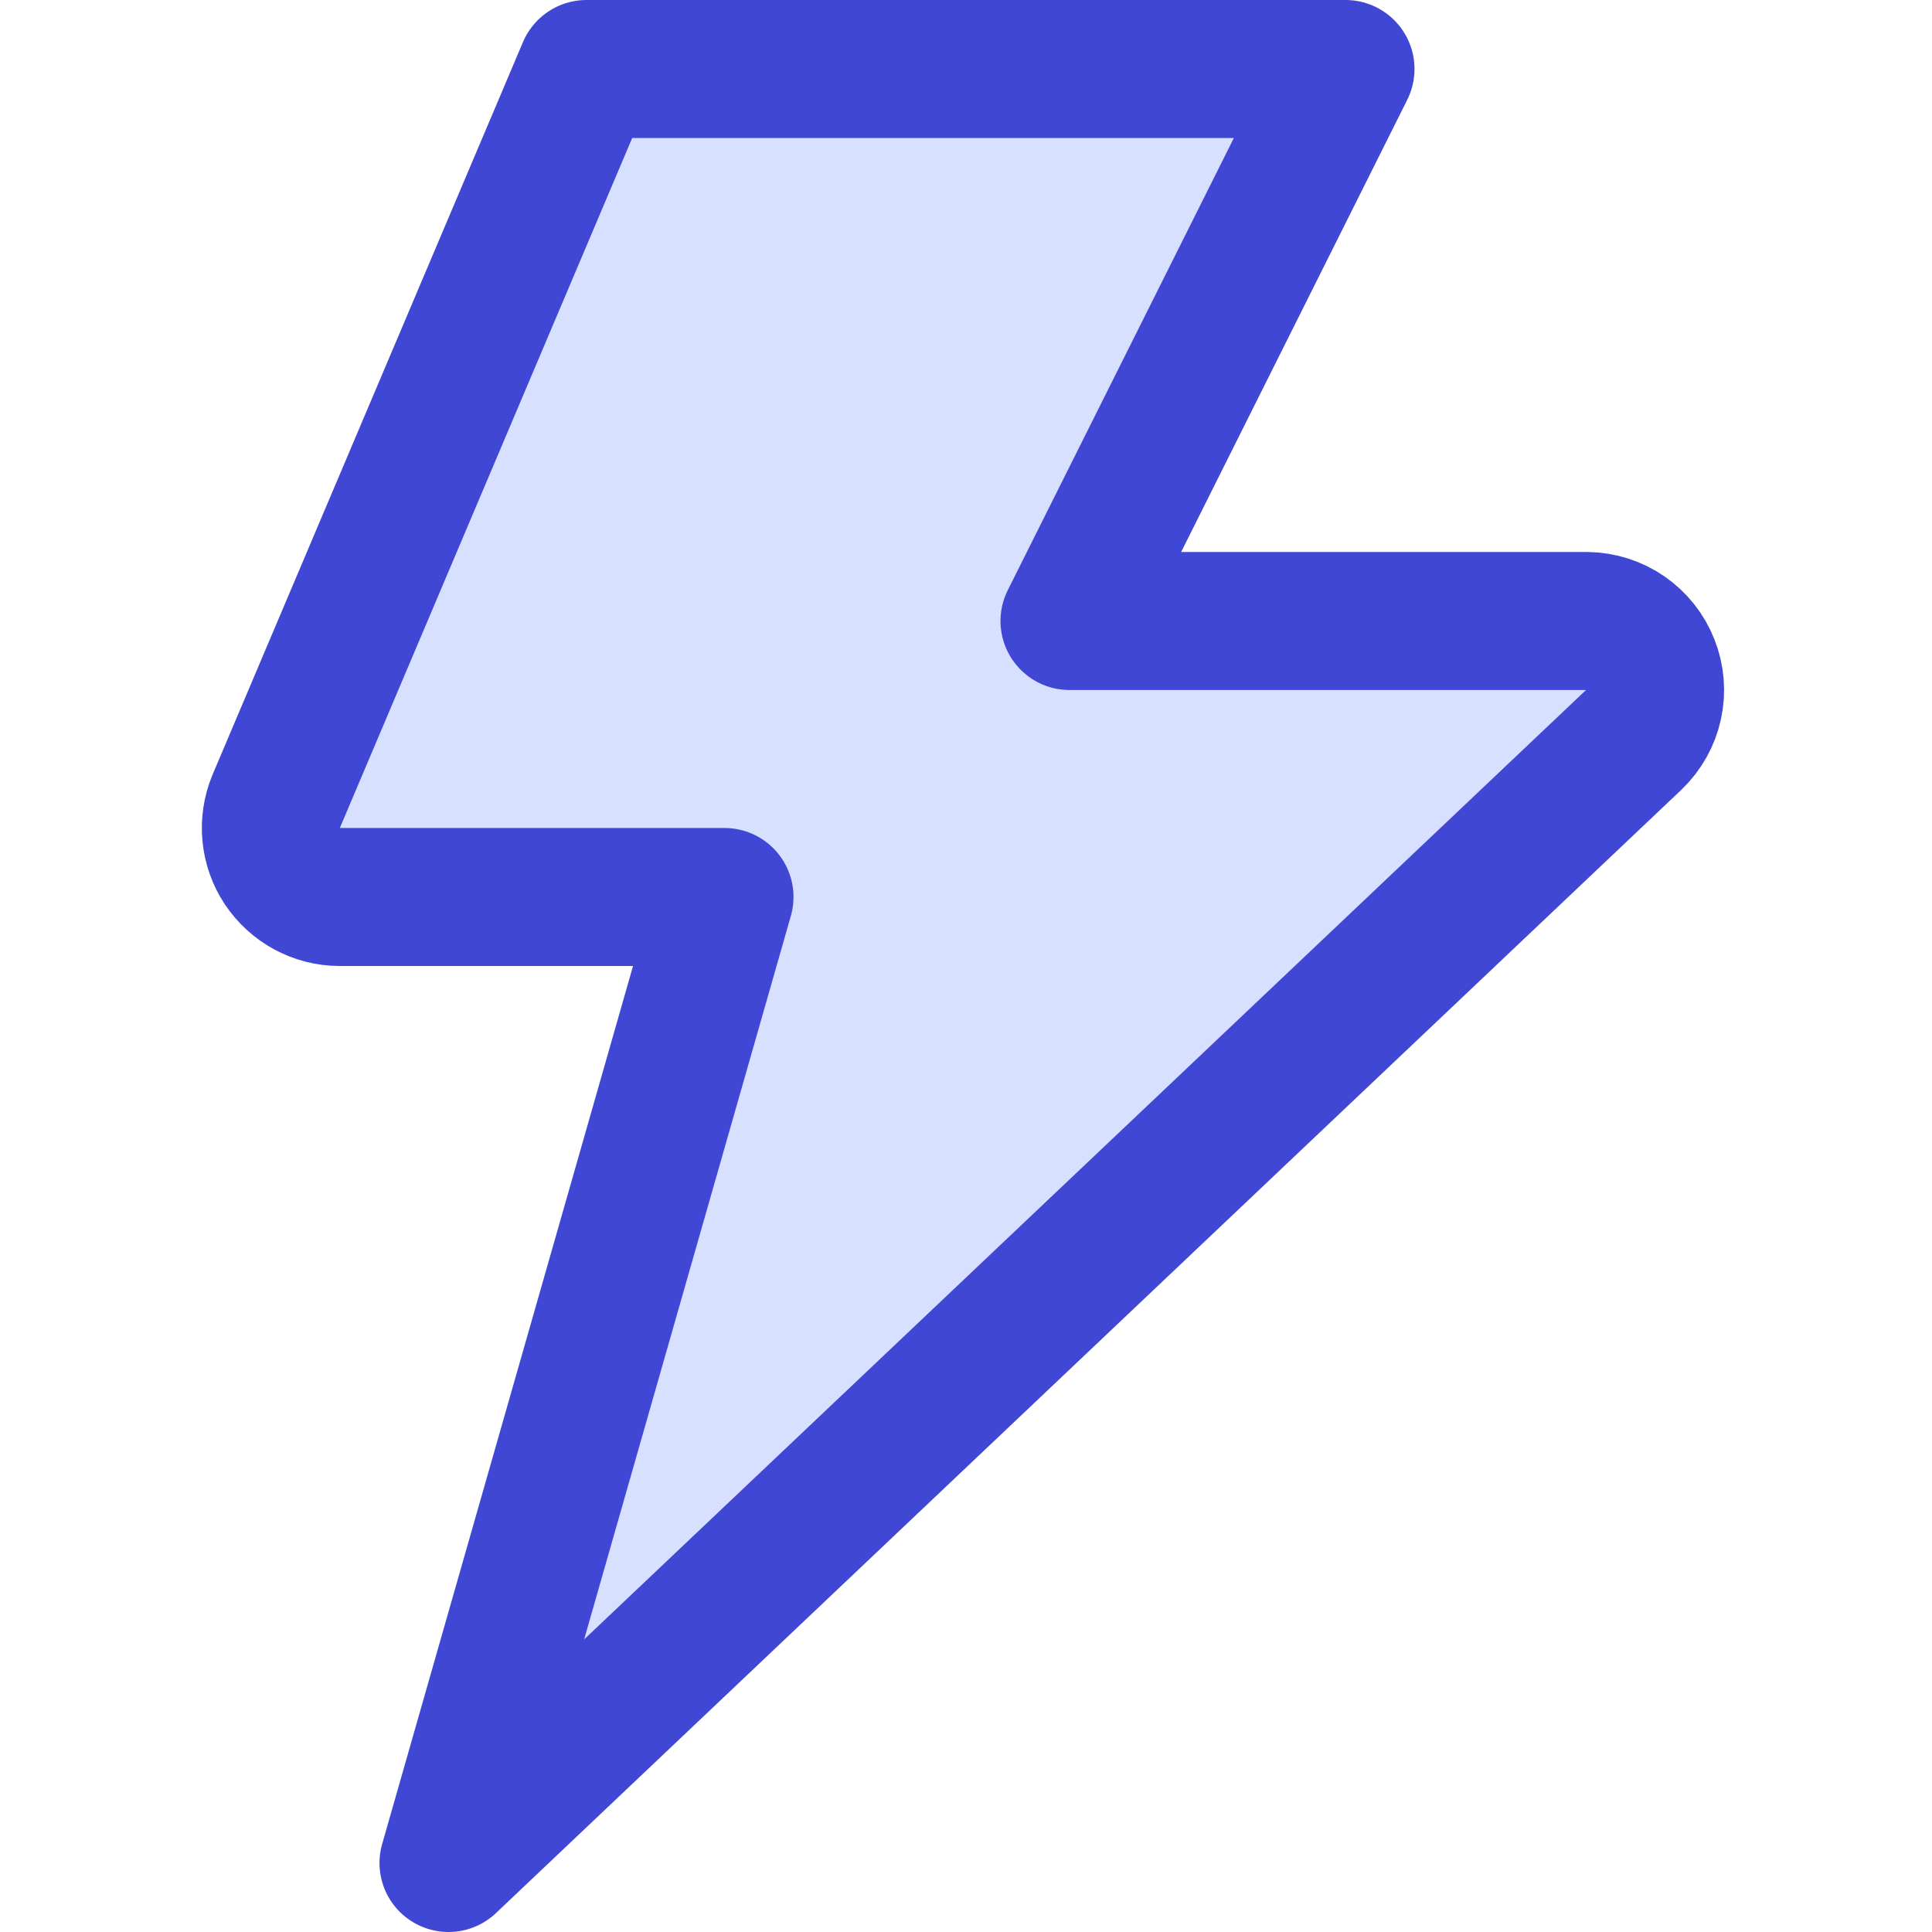
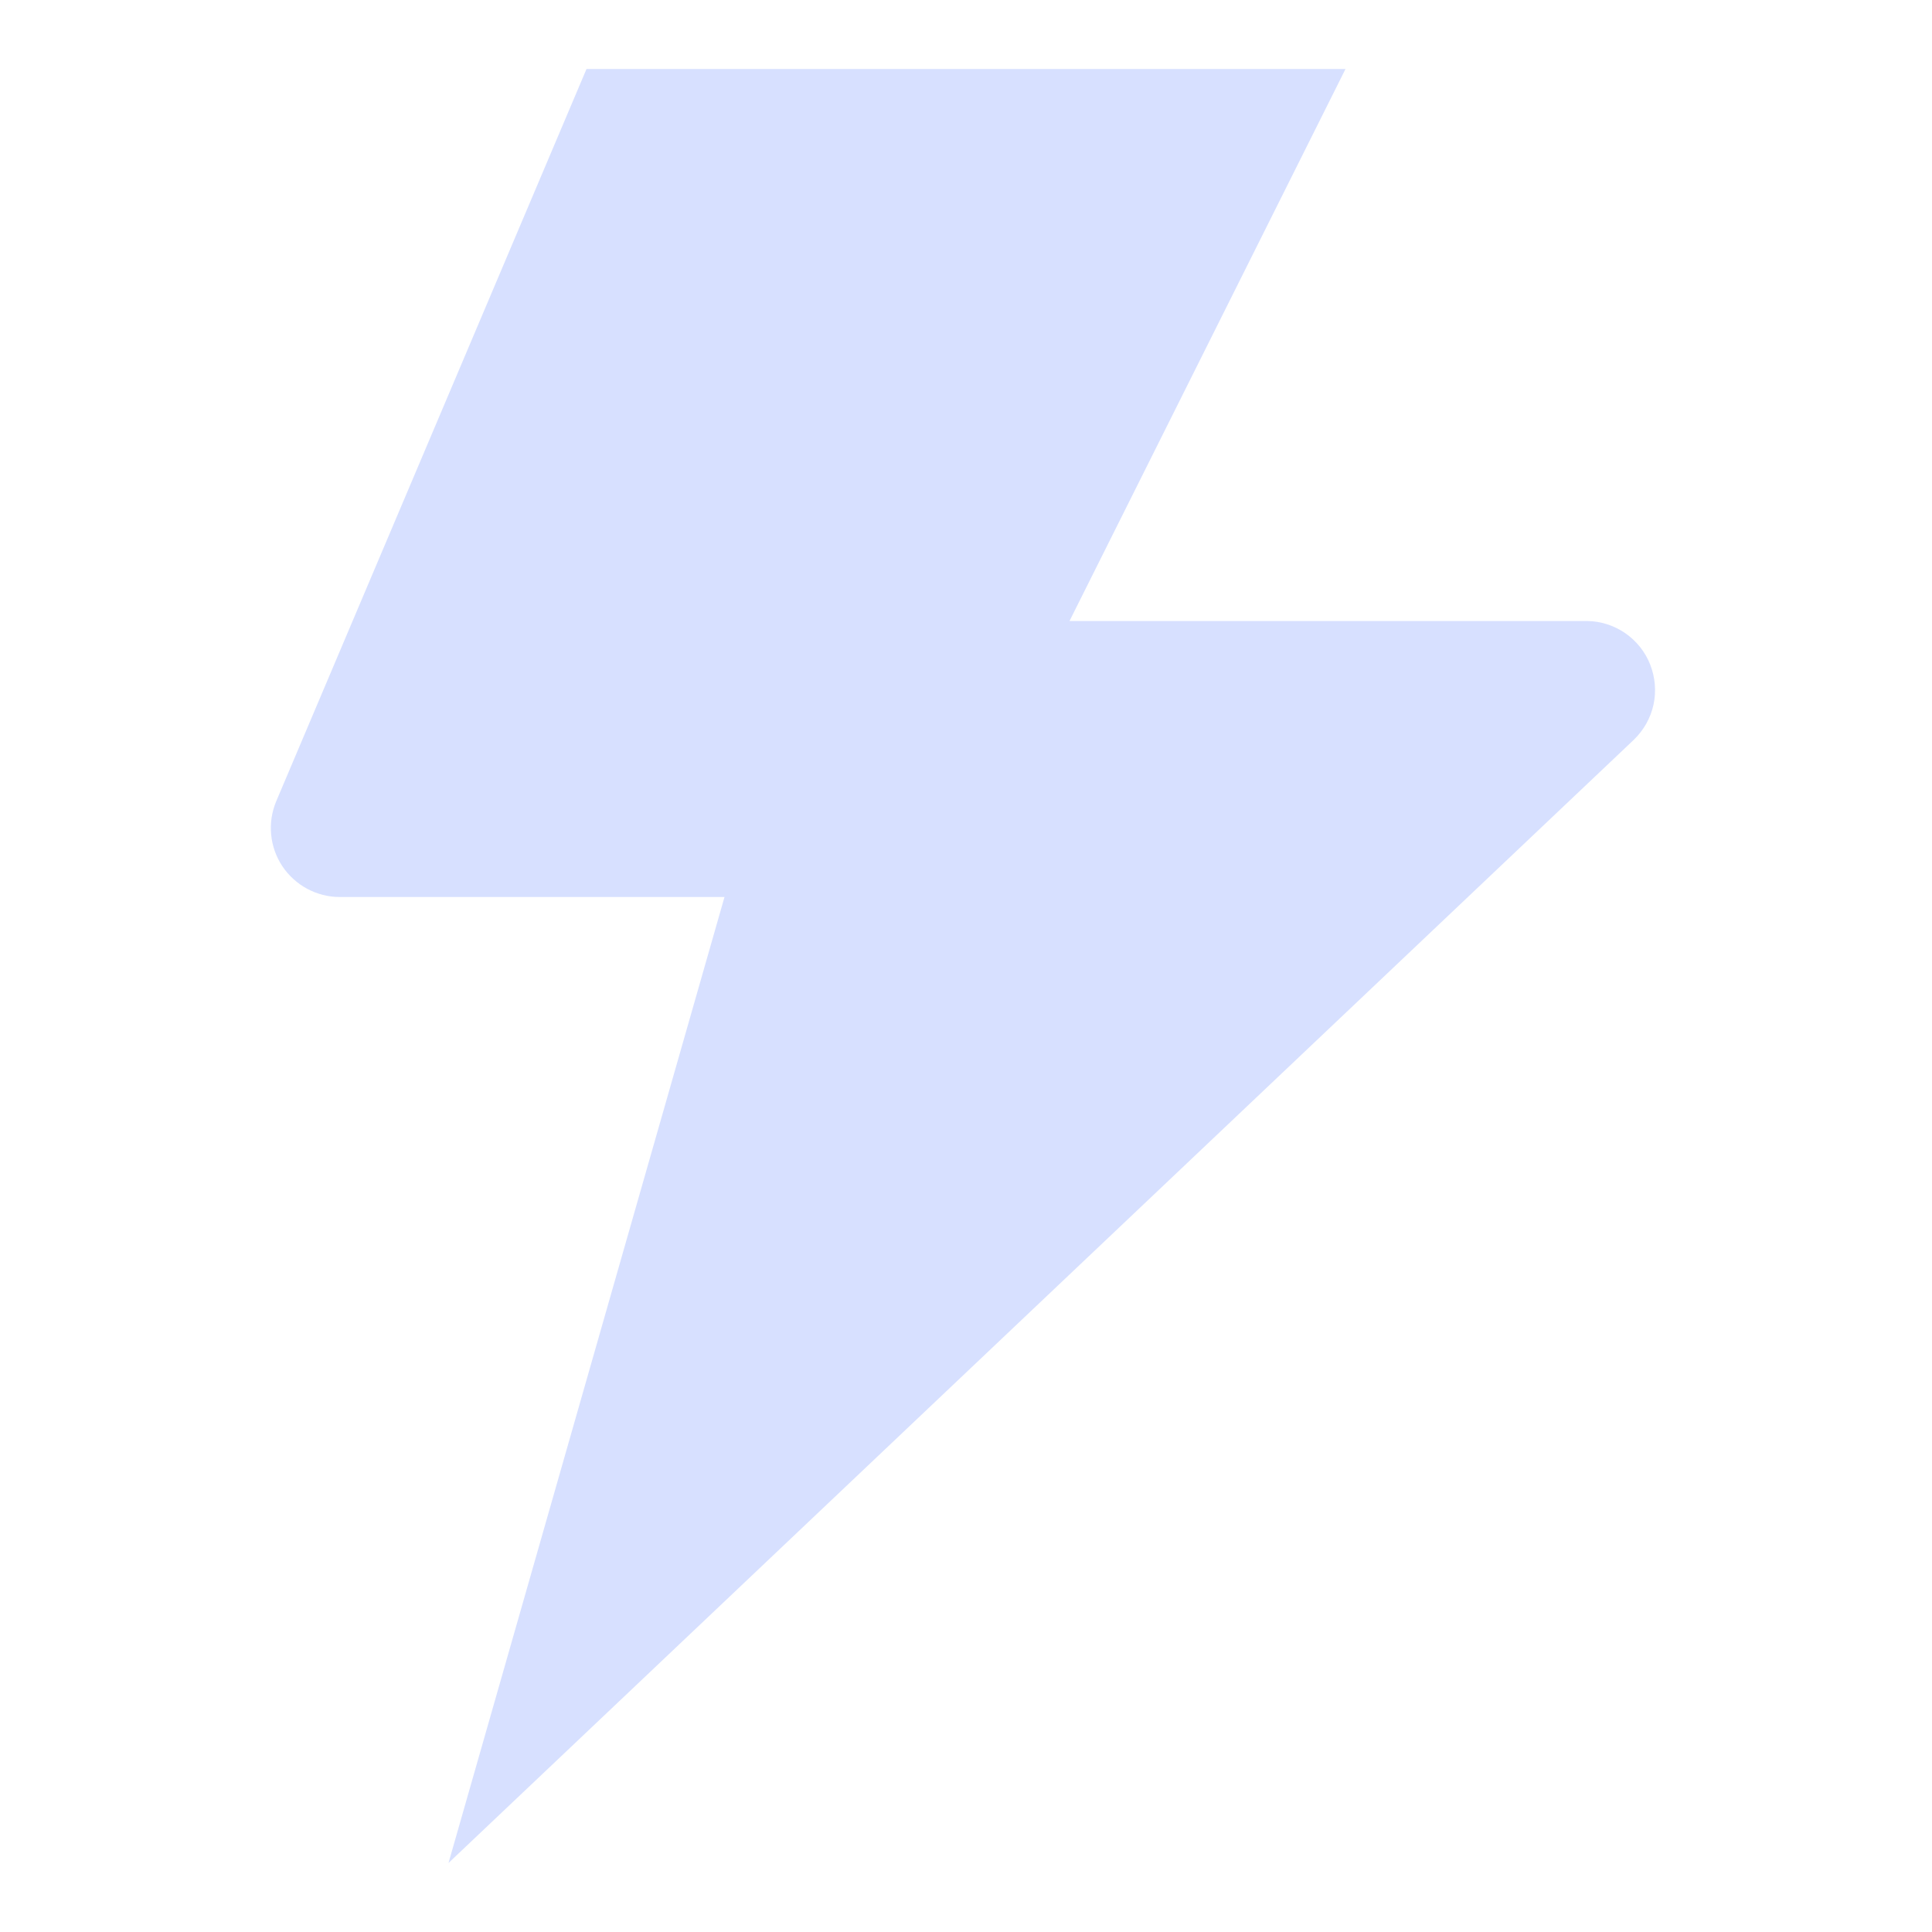
<svg xmlns="http://www.w3.org/2000/svg" width="14" height="14" viewBox="0 0 14 14" fill="none">
  <path d="M4.25 0.5L2 5.81C1.969 5.886 1.957 5.968 1.965 6.049C1.973 6.131 2.001 6.209 2.046 6.277C2.092 6.345 2.153 6.401 2.225 6.44C2.298 6.479 2.378 6.5 2.46 6.5H5.25L3.25 13.5L11.84 5.36C11.911 5.291 11.961 5.203 11.982 5.106C12.003 5.009 11.994 4.908 11.958 4.816C11.922 4.724 11.859 4.645 11.777 4.588C11.695 4.532 11.599 4.501 11.5 4.5H7.75L9.75 0.5H4.25Z" fill="#D7E0FF" />
-   <path d="M4.25 0.5L2 5.81C1.969 5.886 1.957 5.968 1.965 6.049C1.973 6.131 2.001 6.209 2.046 6.277C2.092 6.345 2.153 6.401 2.225 6.44C2.298 6.479 2.378 6.5 2.46 6.5H5.25L3.25 13.5L11.84 5.36C11.911 5.291 11.961 5.203 11.982 5.106C12.003 5.009 11.995 4.908 11.958 4.816C11.922 4.724 11.859 4.645 11.777 4.588C11.696 4.532 11.599 4.501 11.5 4.5H7.75L9.75 0.5H4.25Z" stroke="#4147D5" stroke-linecap="round" stroke-linejoin="round" />
</svg>